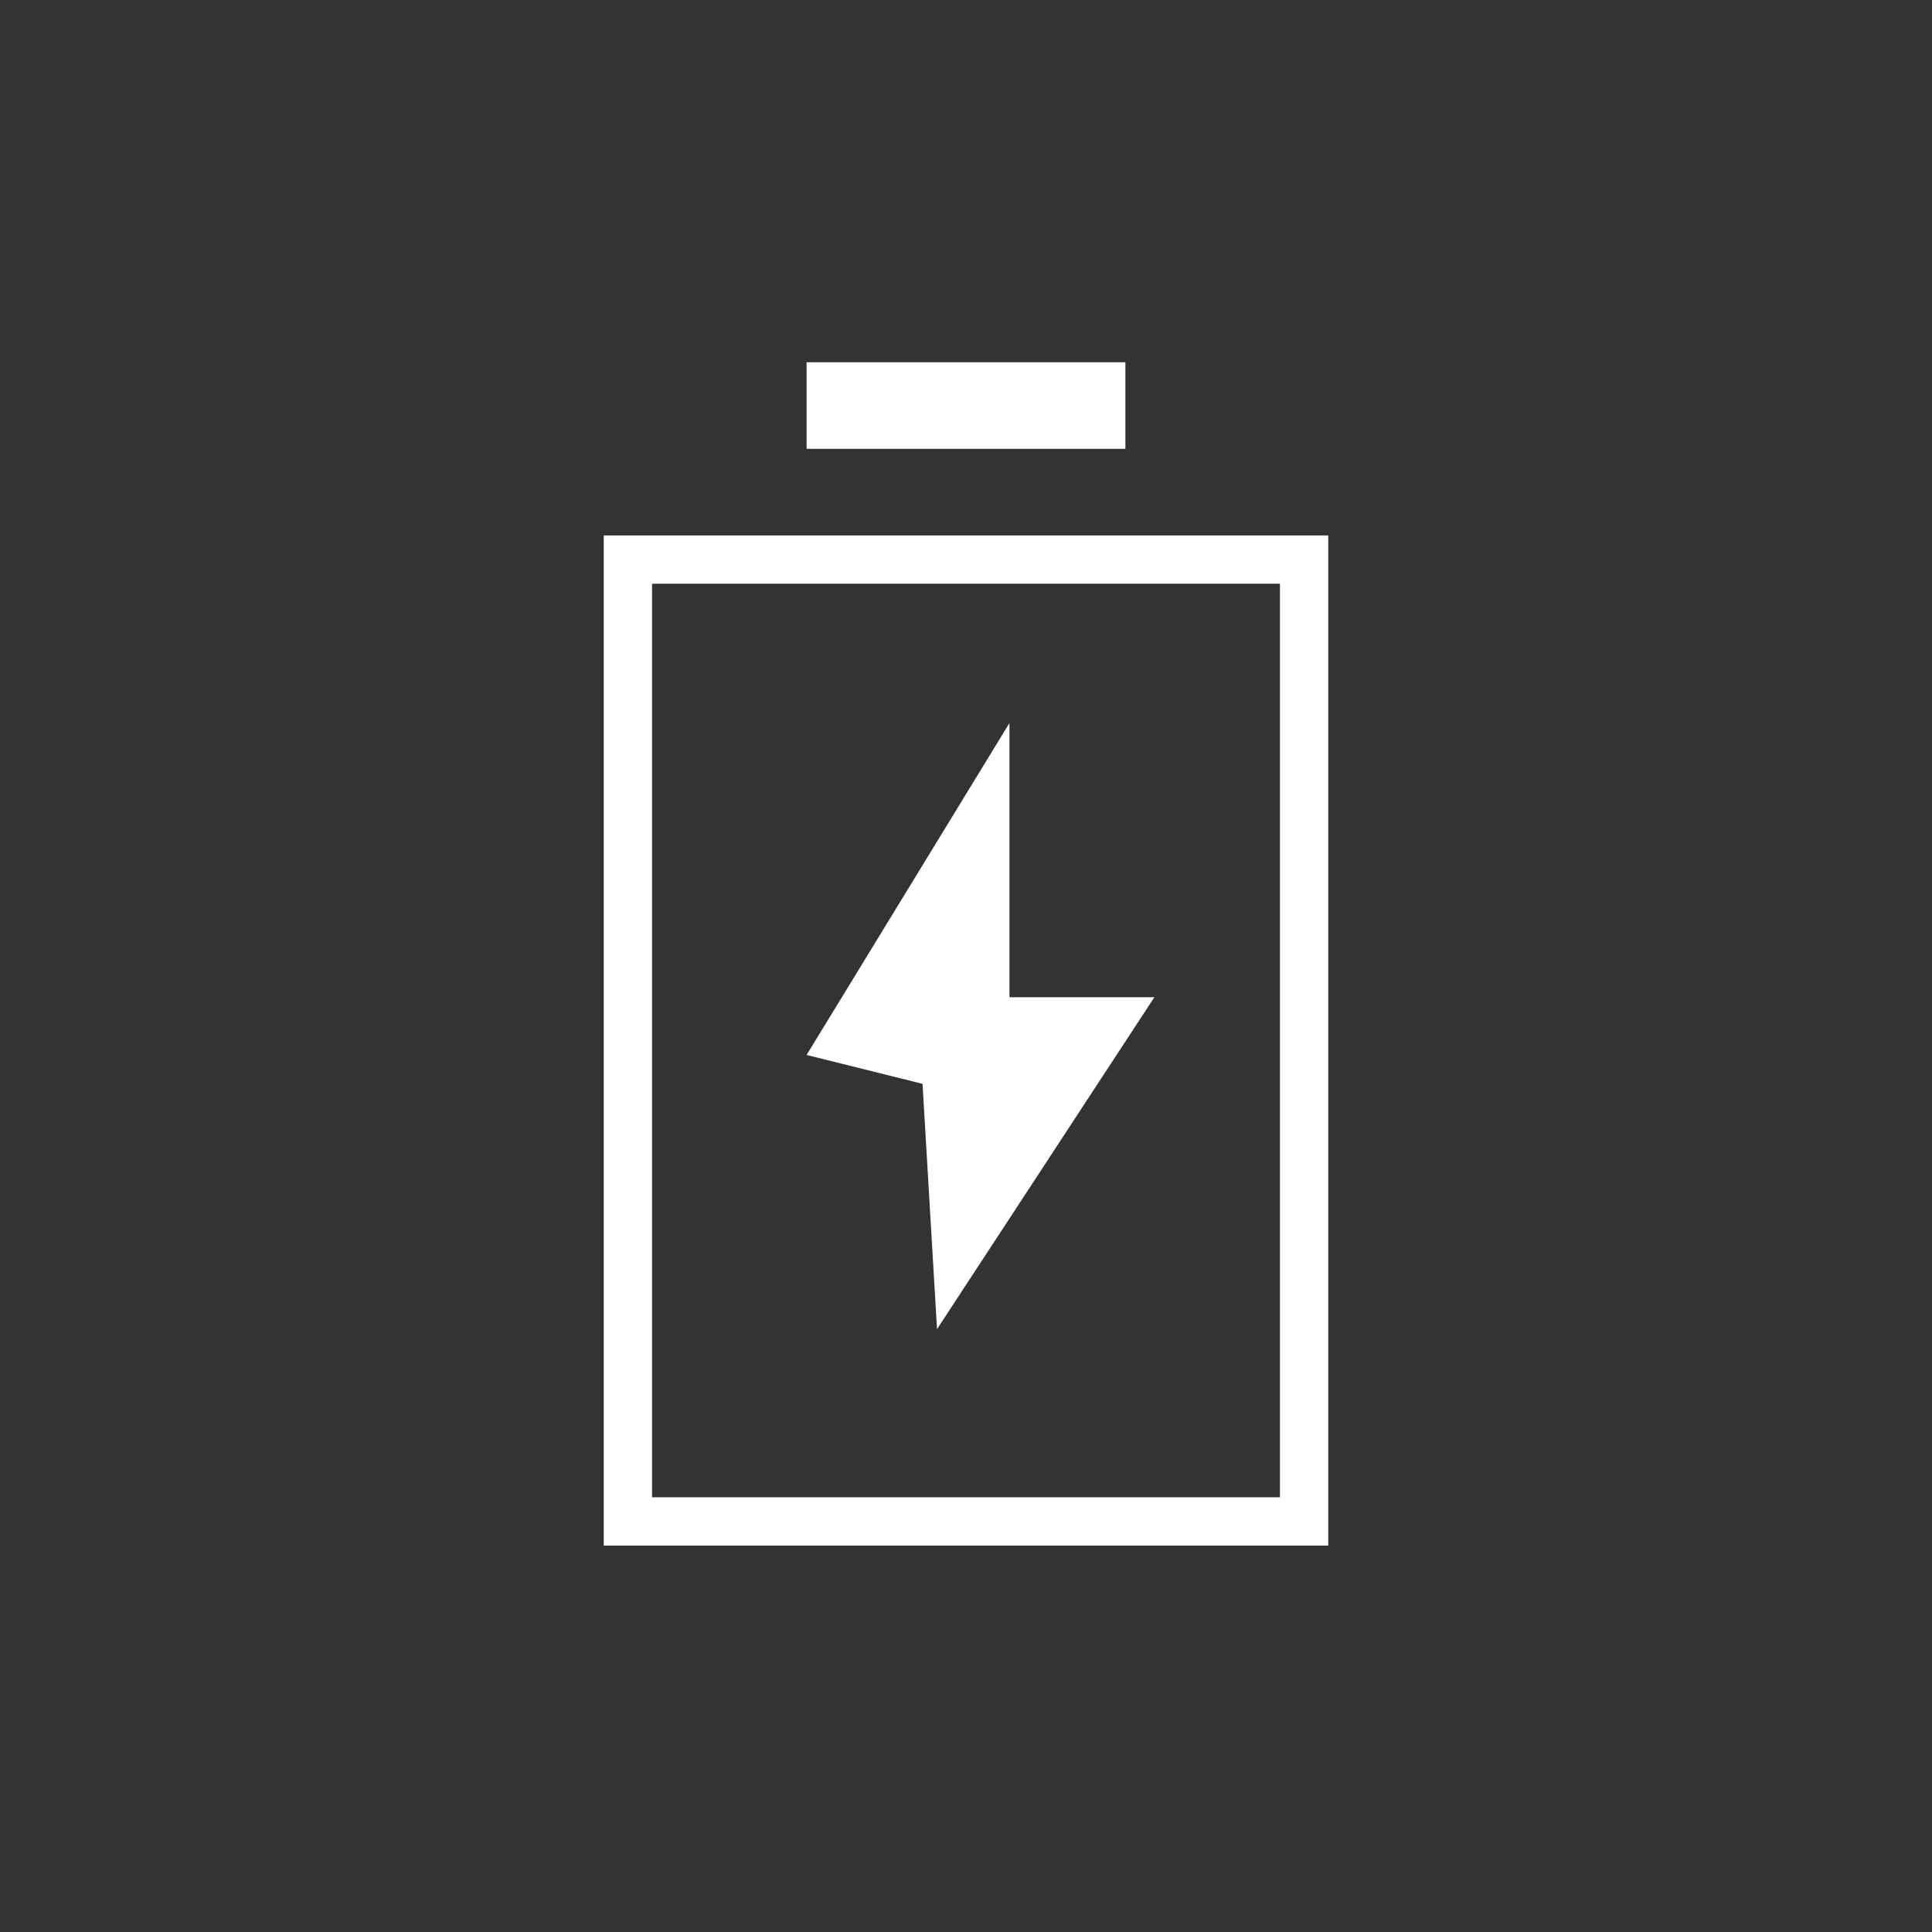
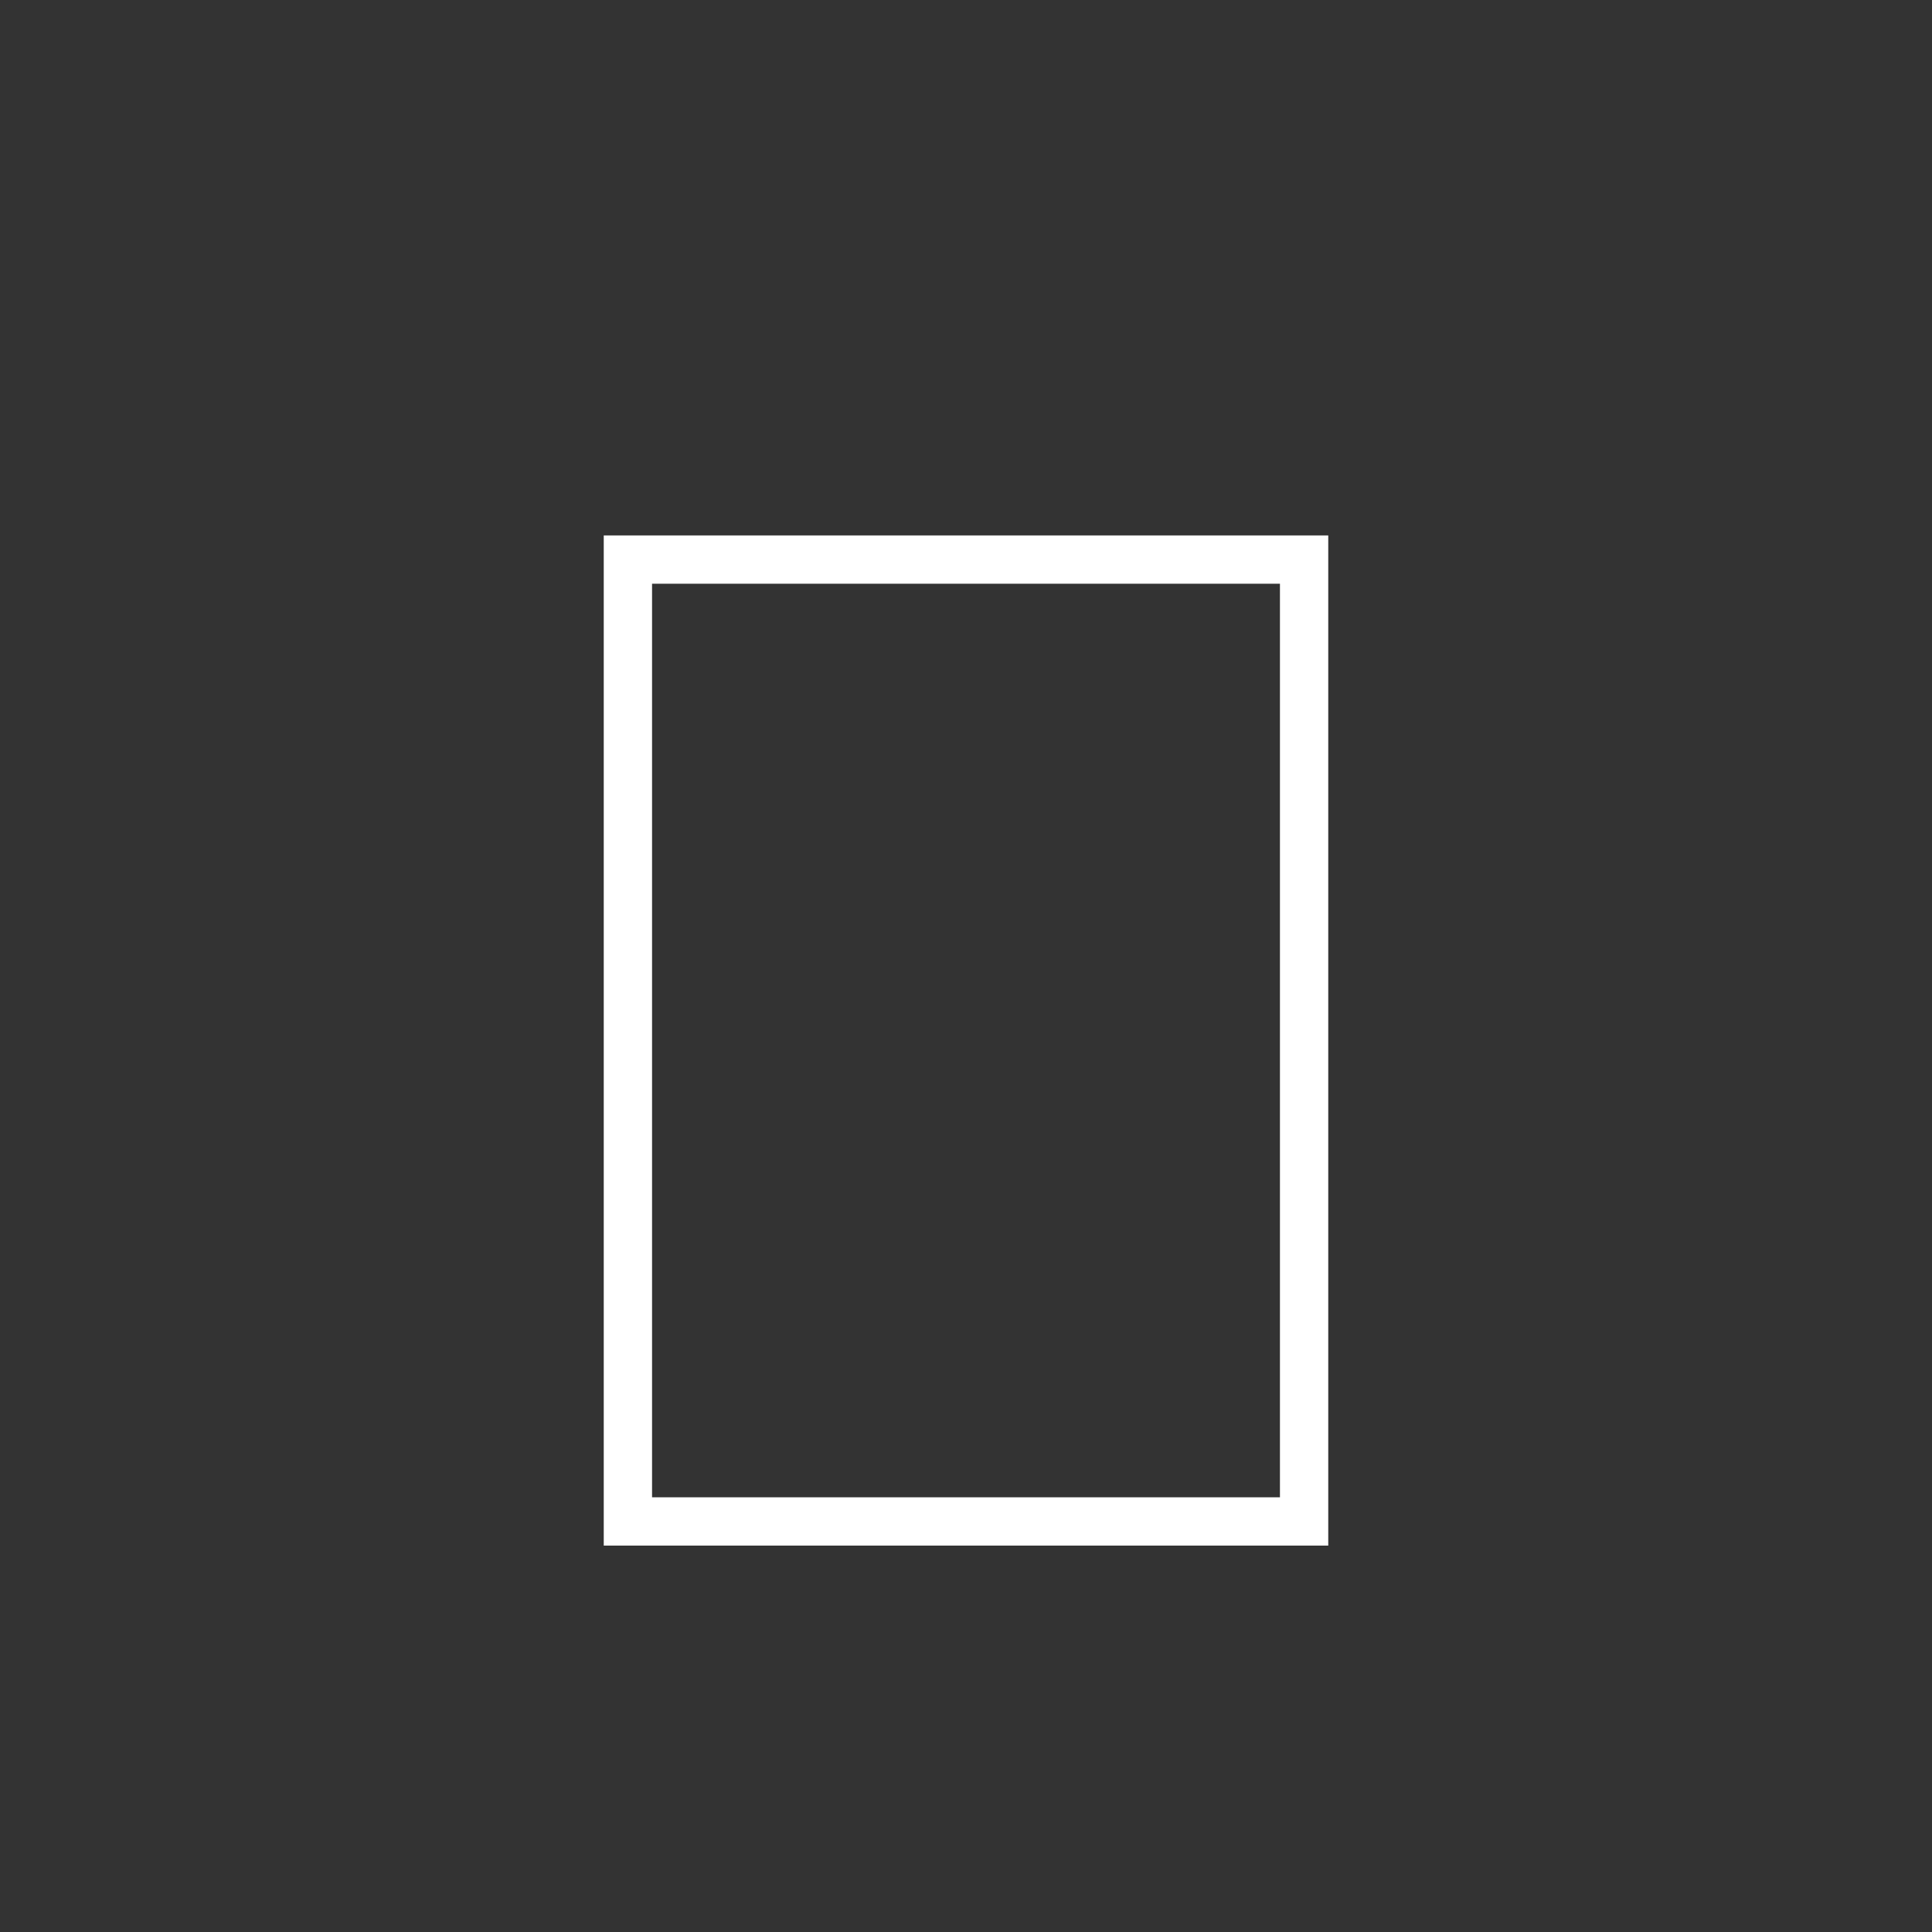
<svg xmlns="http://www.w3.org/2000/svg" width="80" height="80" viewBox="0 0 80 80" fill="none">
  <rect x="0" y="0" width="80" height="80" fill="#333333" stroke="none" />
  <rect x="26" y="23.171" width="28" height="39.829" stroke="white" stroke-width="2" />
-   <path d="M41.8 29.939V41.293H47.8L38.8 55.037L38.2 44.879L33.4 43.683L41.8 29.939Z" fill="white" />
-   <rect x="33.4" y="15" width="13.2" height="3.585" fill="white" />
</svg>